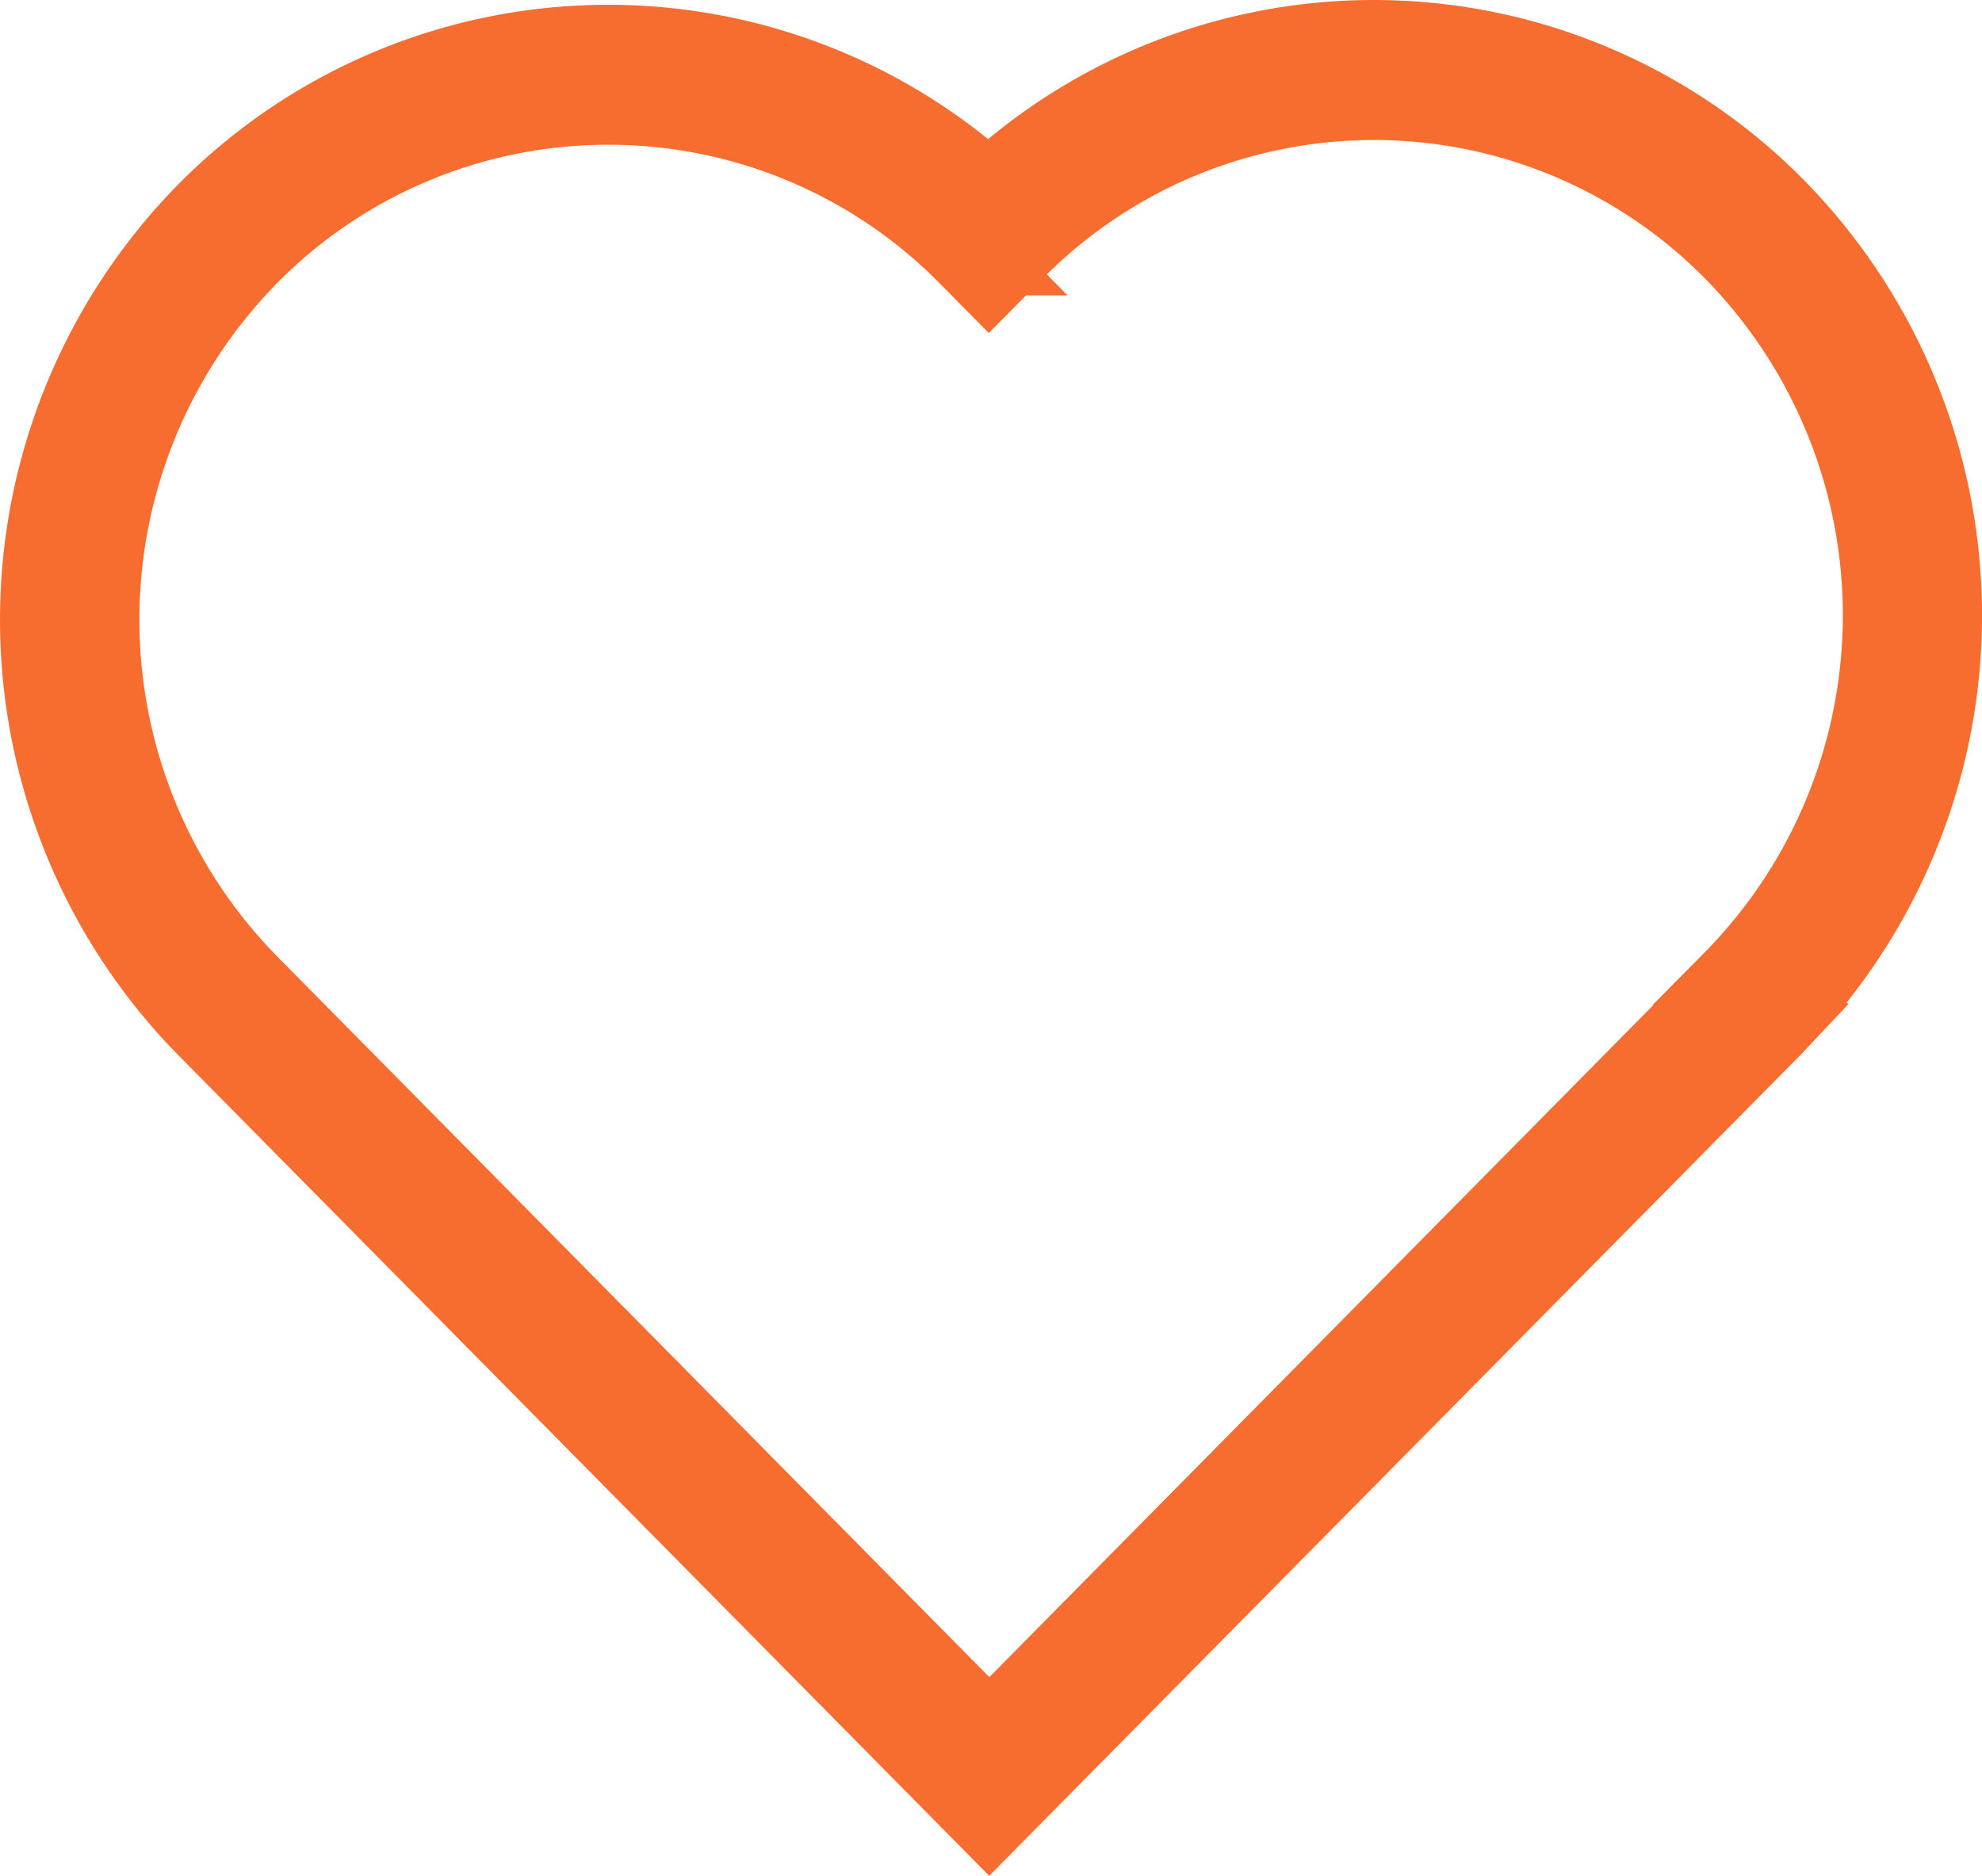
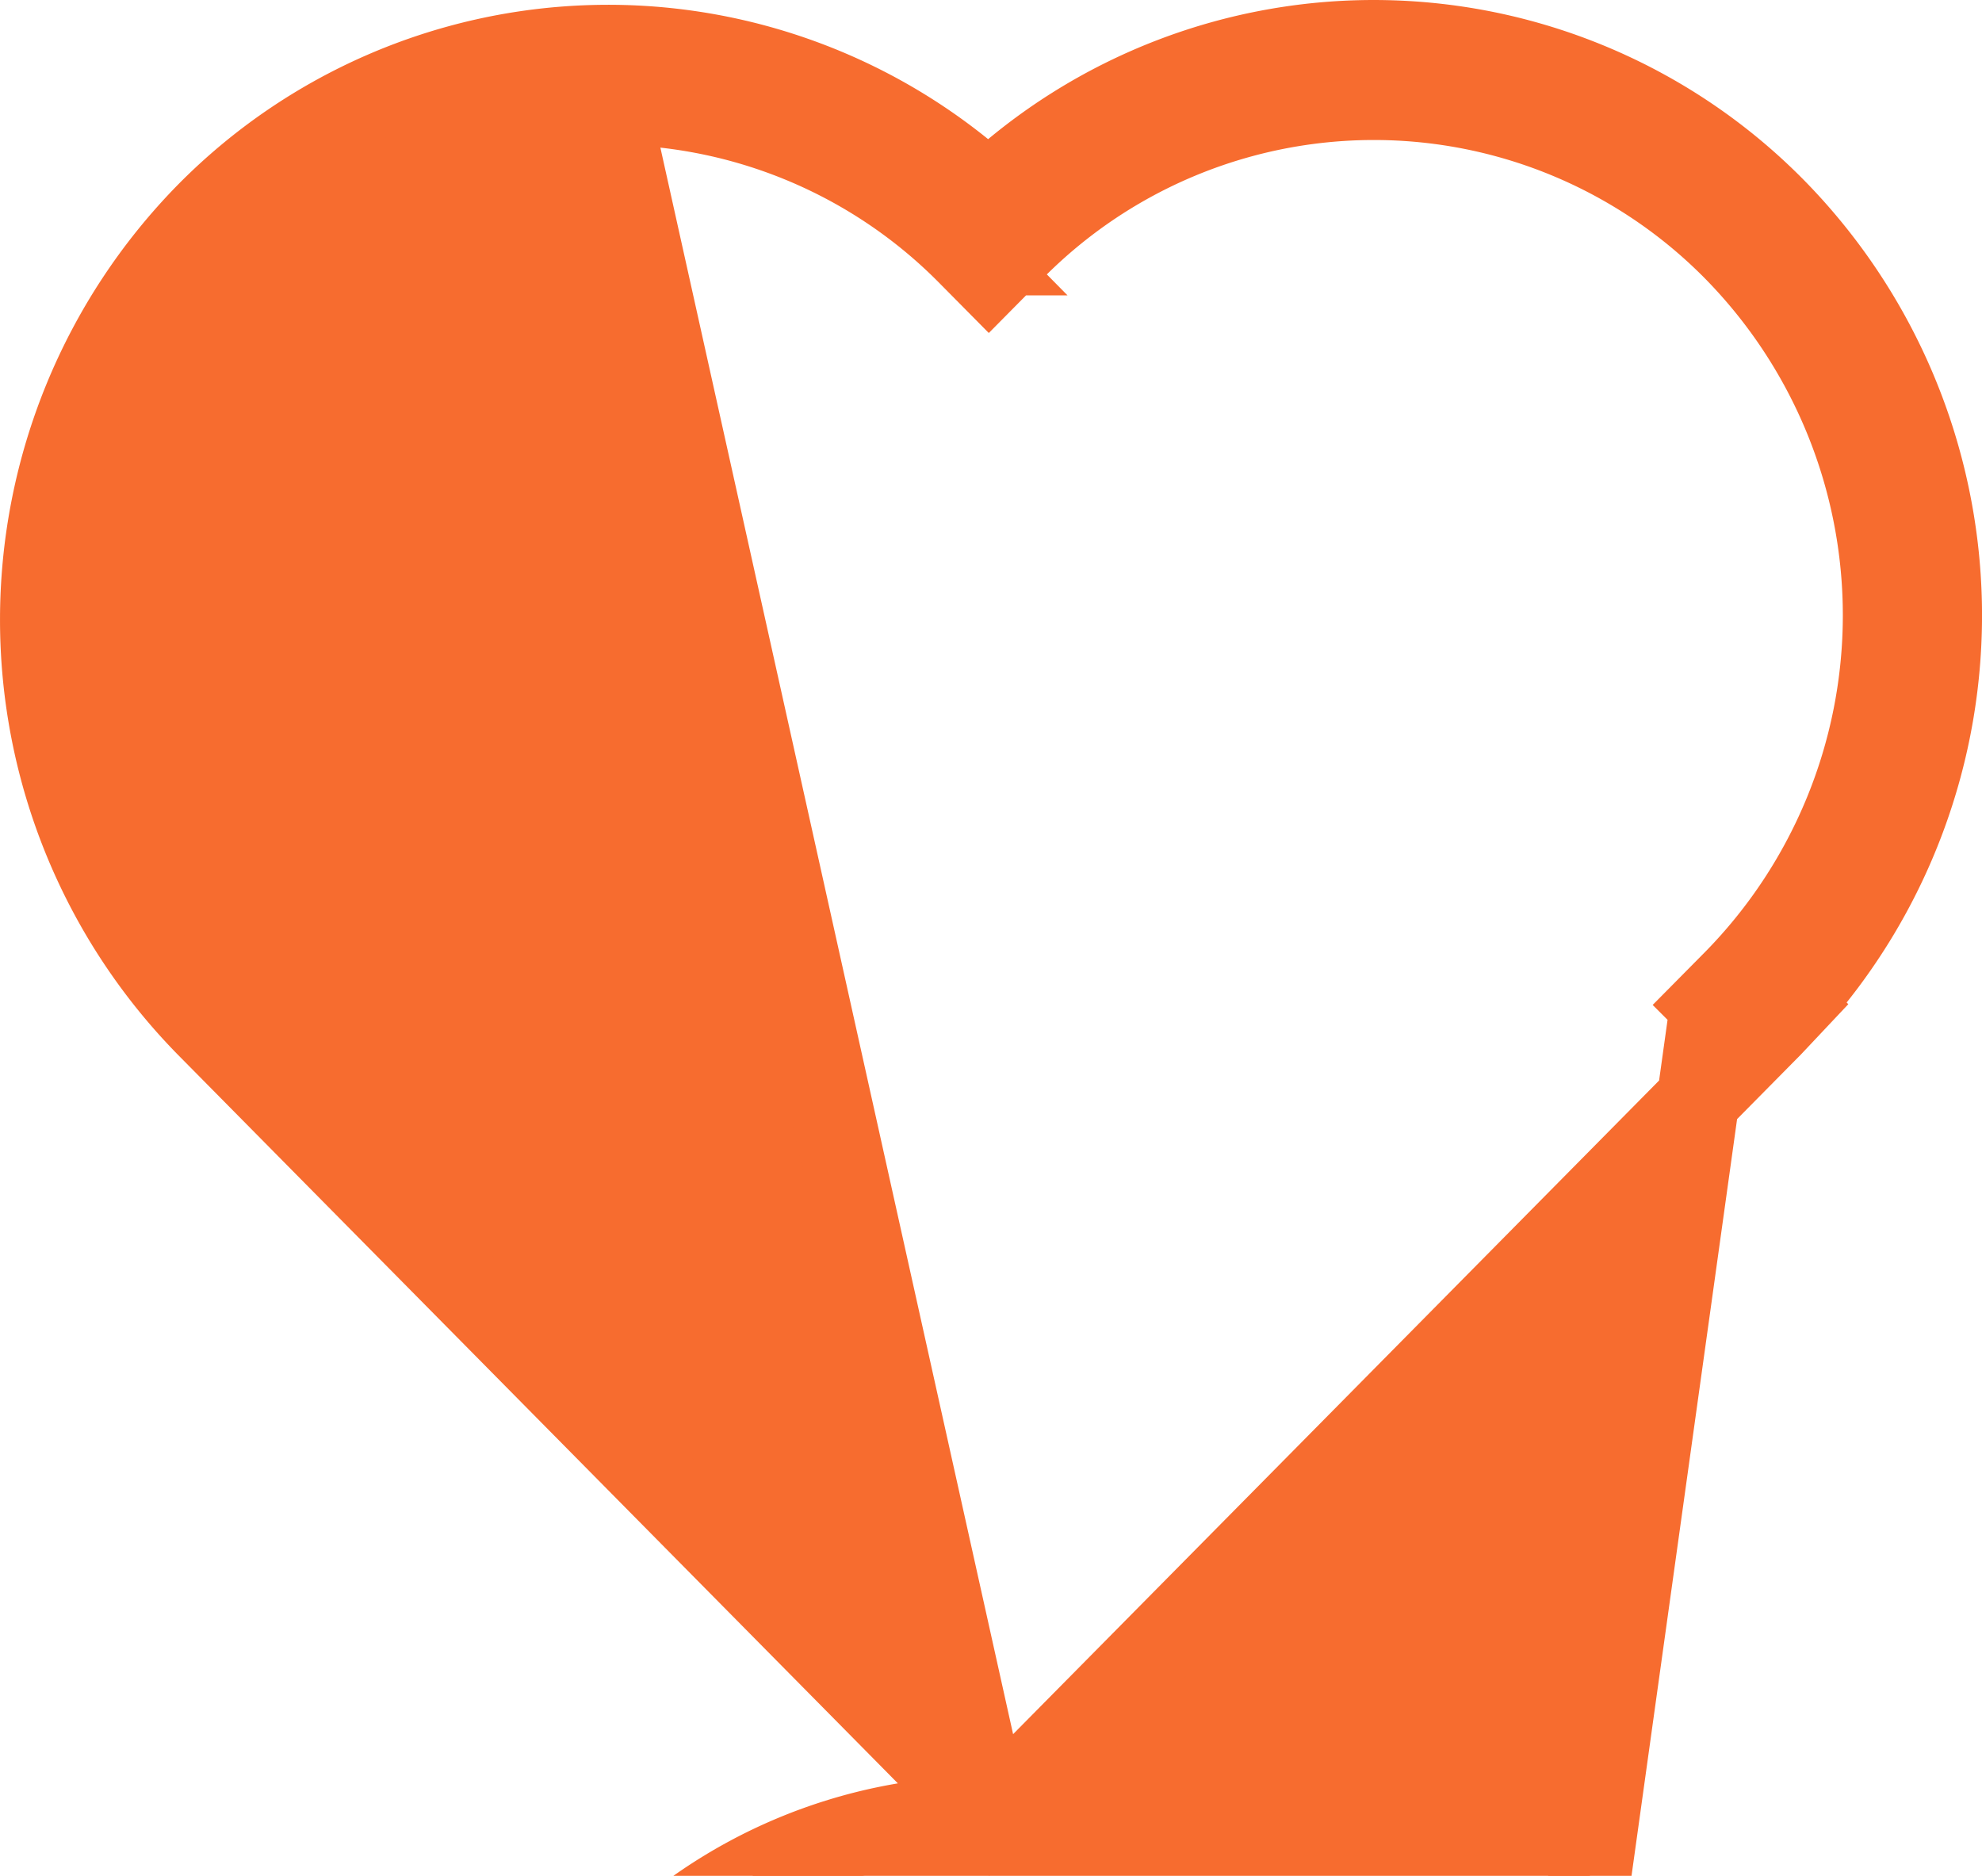
<svg xmlns="http://www.w3.org/2000/svg" width="48" height="45.423" viewBox="0 0 48 45.423">
  <g id="Group_378" data-name="Group 378" transform="translate(-509.469 -534.56)">
-     <path id="Path_1093" data-name="Path 1093" d="M533.426,578.56l-18.94-19.165a14.032,14.032,0,0,1,0-19.656,13.638,13.638,0,0,1,18.922-.483,13.625,13.625,0,0,1,19.044.375,14.038,14.038,0,0,1,.38,19.26l.006.006-.471.5ZM524.2,537.065a12.247,12.247,0,0,0-8.74,3.656,12.629,12.629,0,0,0,0,17.691l17.969,18.182L550.913,558.9l-.009-.009.581-.587a12.632,12.632,0,0,0,0-17.69,12.265,12.265,0,0,0-17.487,0l-.582.588-.485-.49A12.248,12.248,0,0,0,524.2,537.065Z" transform="translate(0)" fill="#f76c2f" stroke="#f76c2f" stroke-width="2" />
+     <path id="Path_1093" data-name="Path 1093" d="M533.426,578.56l-18.94-19.165a14.032,14.032,0,0,1,0-19.656,13.638,13.638,0,0,1,18.922-.483,13.625,13.625,0,0,1,19.044.375,14.038,14.038,0,0,1,.38,19.26l.006.006-.471.5Za12.247,12.247,0,0,0-8.74,3.656,12.629,12.629,0,0,0,0,17.691l17.969,18.182L550.913,558.9l-.009-.009.581-.587a12.632,12.632,0,0,0,0-17.69,12.265,12.265,0,0,0-17.487,0l-.582.588-.485-.49A12.248,12.248,0,0,0,524.2,537.065Z" transform="translate(0)" fill="#f76c2f" stroke="#f76c2f" stroke-width="2" />
  </g>
</svg>